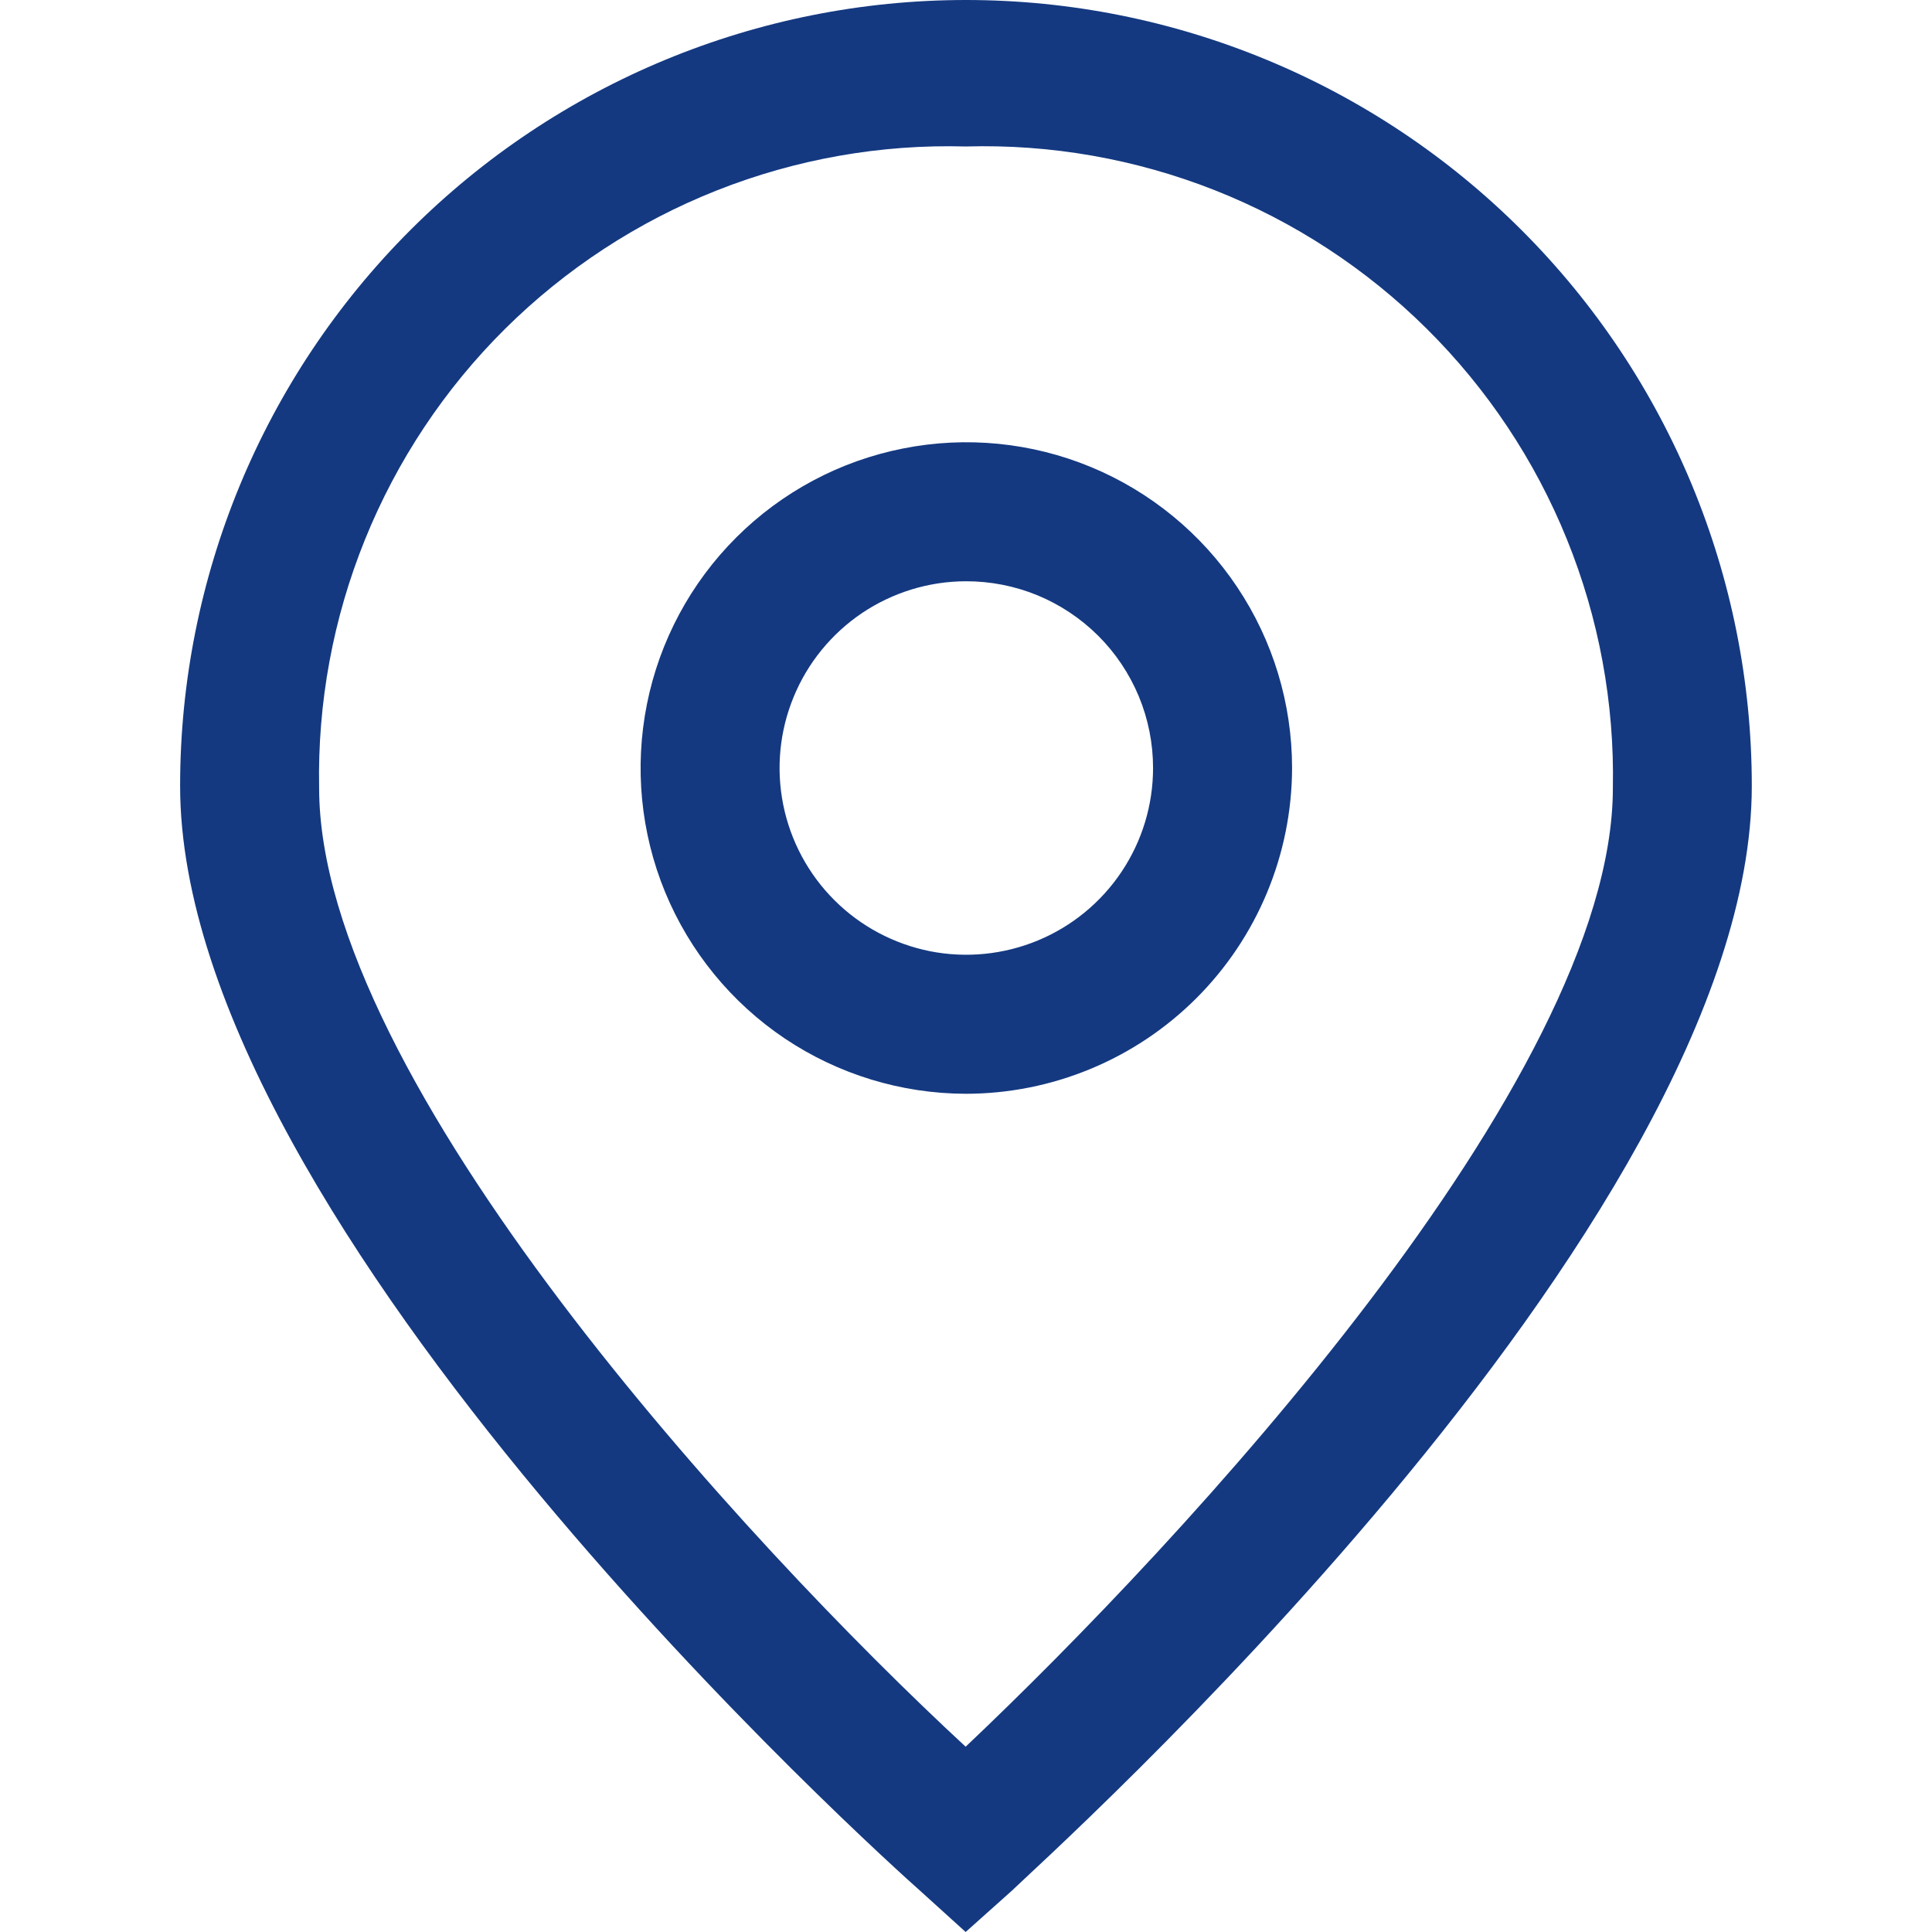
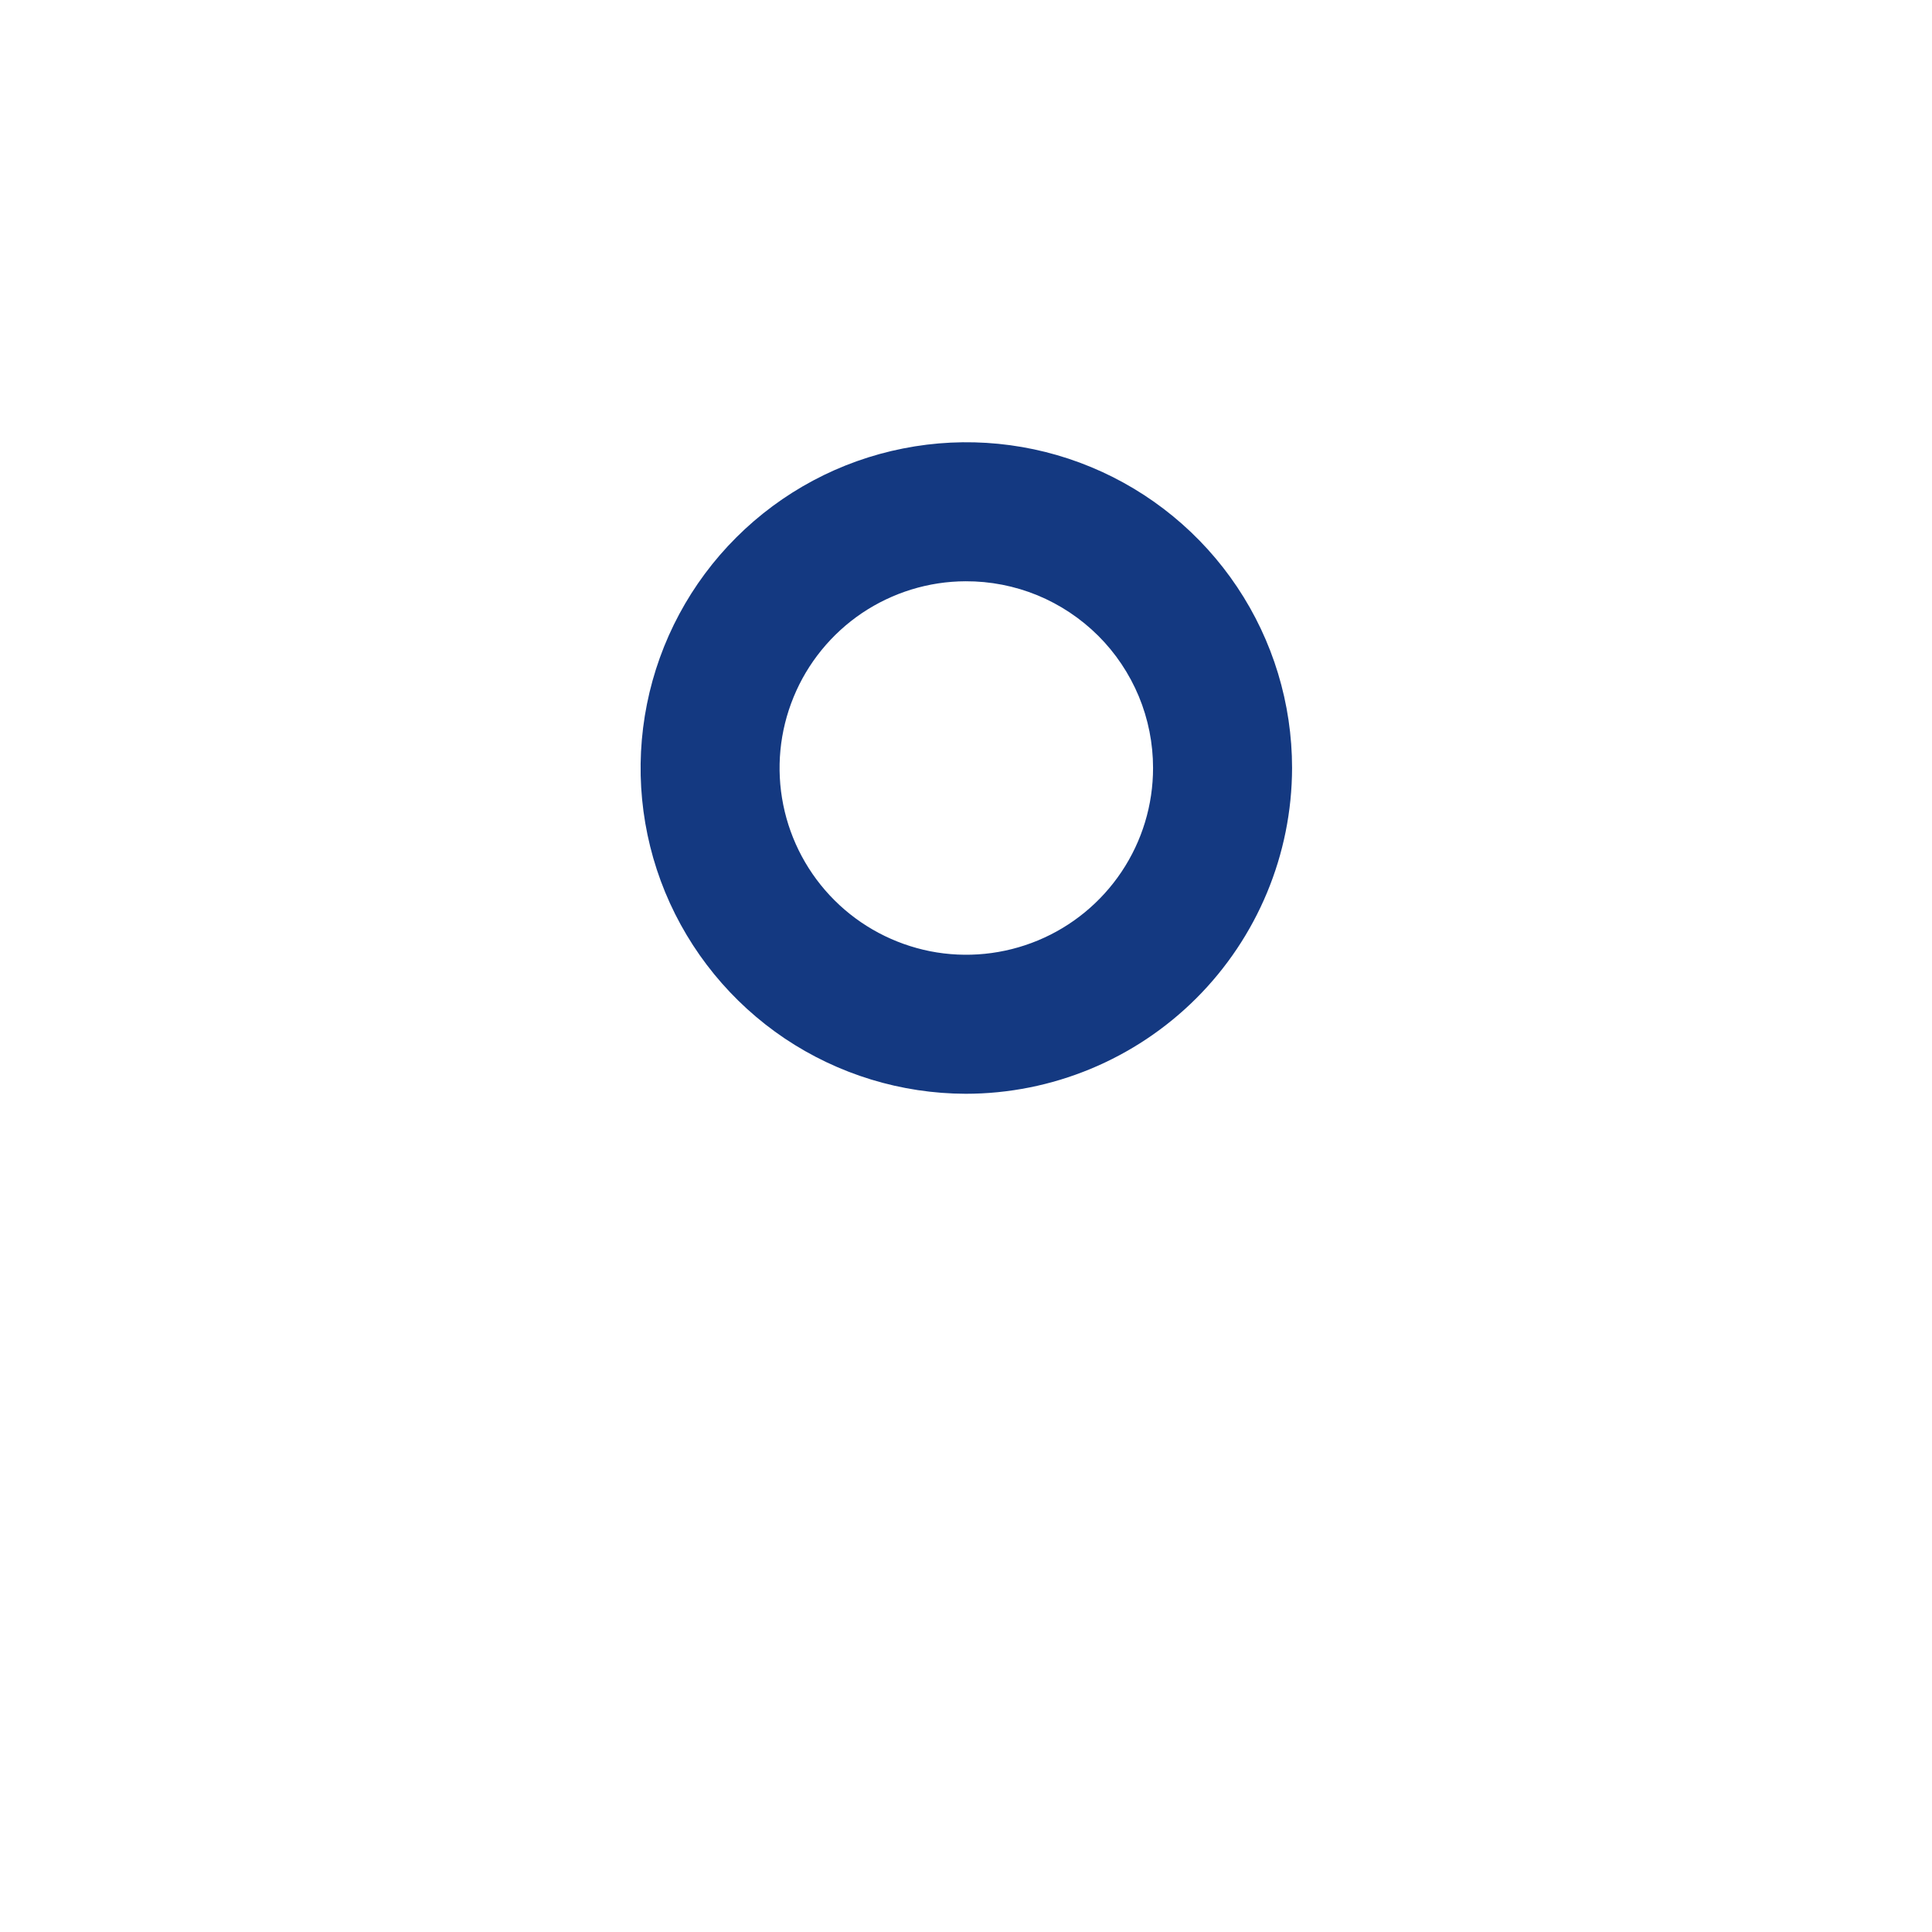
<svg xmlns="http://www.w3.org/2000/svg" width="22" height="22" viewBox="0 0 22 22" fill="none">
-   <path d="M10.996 22L10.476 21.529C10.127 21.221 2.051 13.973 2.051 8.949C2.051 6.575 2.994 4.299 4.672 2.621C6.35 0.943 8.627 0 11 0C13.373 0 15.649 0.943 17.327 2.621C19.006 4.299 19.948 6.575 19.948 8.949C19.948 13.973 11.832 21.221 11.523 21.529L10.996 22ZM10.996 1.668C10.027 1.641 9.062 1.812 8.161 2.169C7.259 2.526 6.44 3.062 5.751 3.745C5.063 4.428 4.521 5.243 4.157 6.142C3.793 7.04 3.615 8.004 3.634 8.973C3.634 12.301 8.504 17.585 10.996 19.89C13.431 17.585 18.366 12.301 18.366 8.973C18.385 8.003 18.207 7.039 17.842 6.14C17.478 5.241 16.934 4.425 16.245 3.742C15.556 3.059 14.736 2.523 13.833 2.166C12.931 1.81 11.966 1.64 10.996 1.668Z" fill="#143981" />
  <path d="M10.996 12.455C10.262 12.453 9.546 12.234 8.937 11.826C8.328 11.417 7.854 10.837 7.574 10.159C7.295 9.481 7.223 8.736 7.367 8.017C7.511 7.298 7.865 6.638 8.384 6.12C8.903 5.602 9.564 5.249 10.283 5.107C11.002 4.964 11.748 5.038 12.425 5.319C13.102 5.6 13.681 6.076 14.088 6.685C14.496 7.295 14.713 8.012 14.713 8.745C14.711 9.73 14.318 10.673 13.621 11.369C12.924 12.064 11.98 12.455 10.996 12.455ZM10.996 6.619C10.575 6.62 10.165 6.747 9.816 6.981C9.468 7.216 9.196 7.549 9.037 7.937C8.877 8.326 8.836 8.753 8.919 9.165C9.002 9.577 9.205 9.955 9.503 10.252C9.801 10.549 10.18 10.75 10.592 10.832C11.004 10.913 11.431 10.87 11.819 10.709C12.207 10.548 12.539 10.275 12.772 9.926C13.006 9.576 13.13 9.166 13.13 8.745C13.13 8.465 13.075 8.188 12.968 7.93C12.86 7.671 12.703 7.436 12.505 7.239C12.306 7.041 12.071 6.885 11.812 6.778C11.553 6.672 11.276 6.618 10.996 6.619Z" fill="#143981" />
</svg>